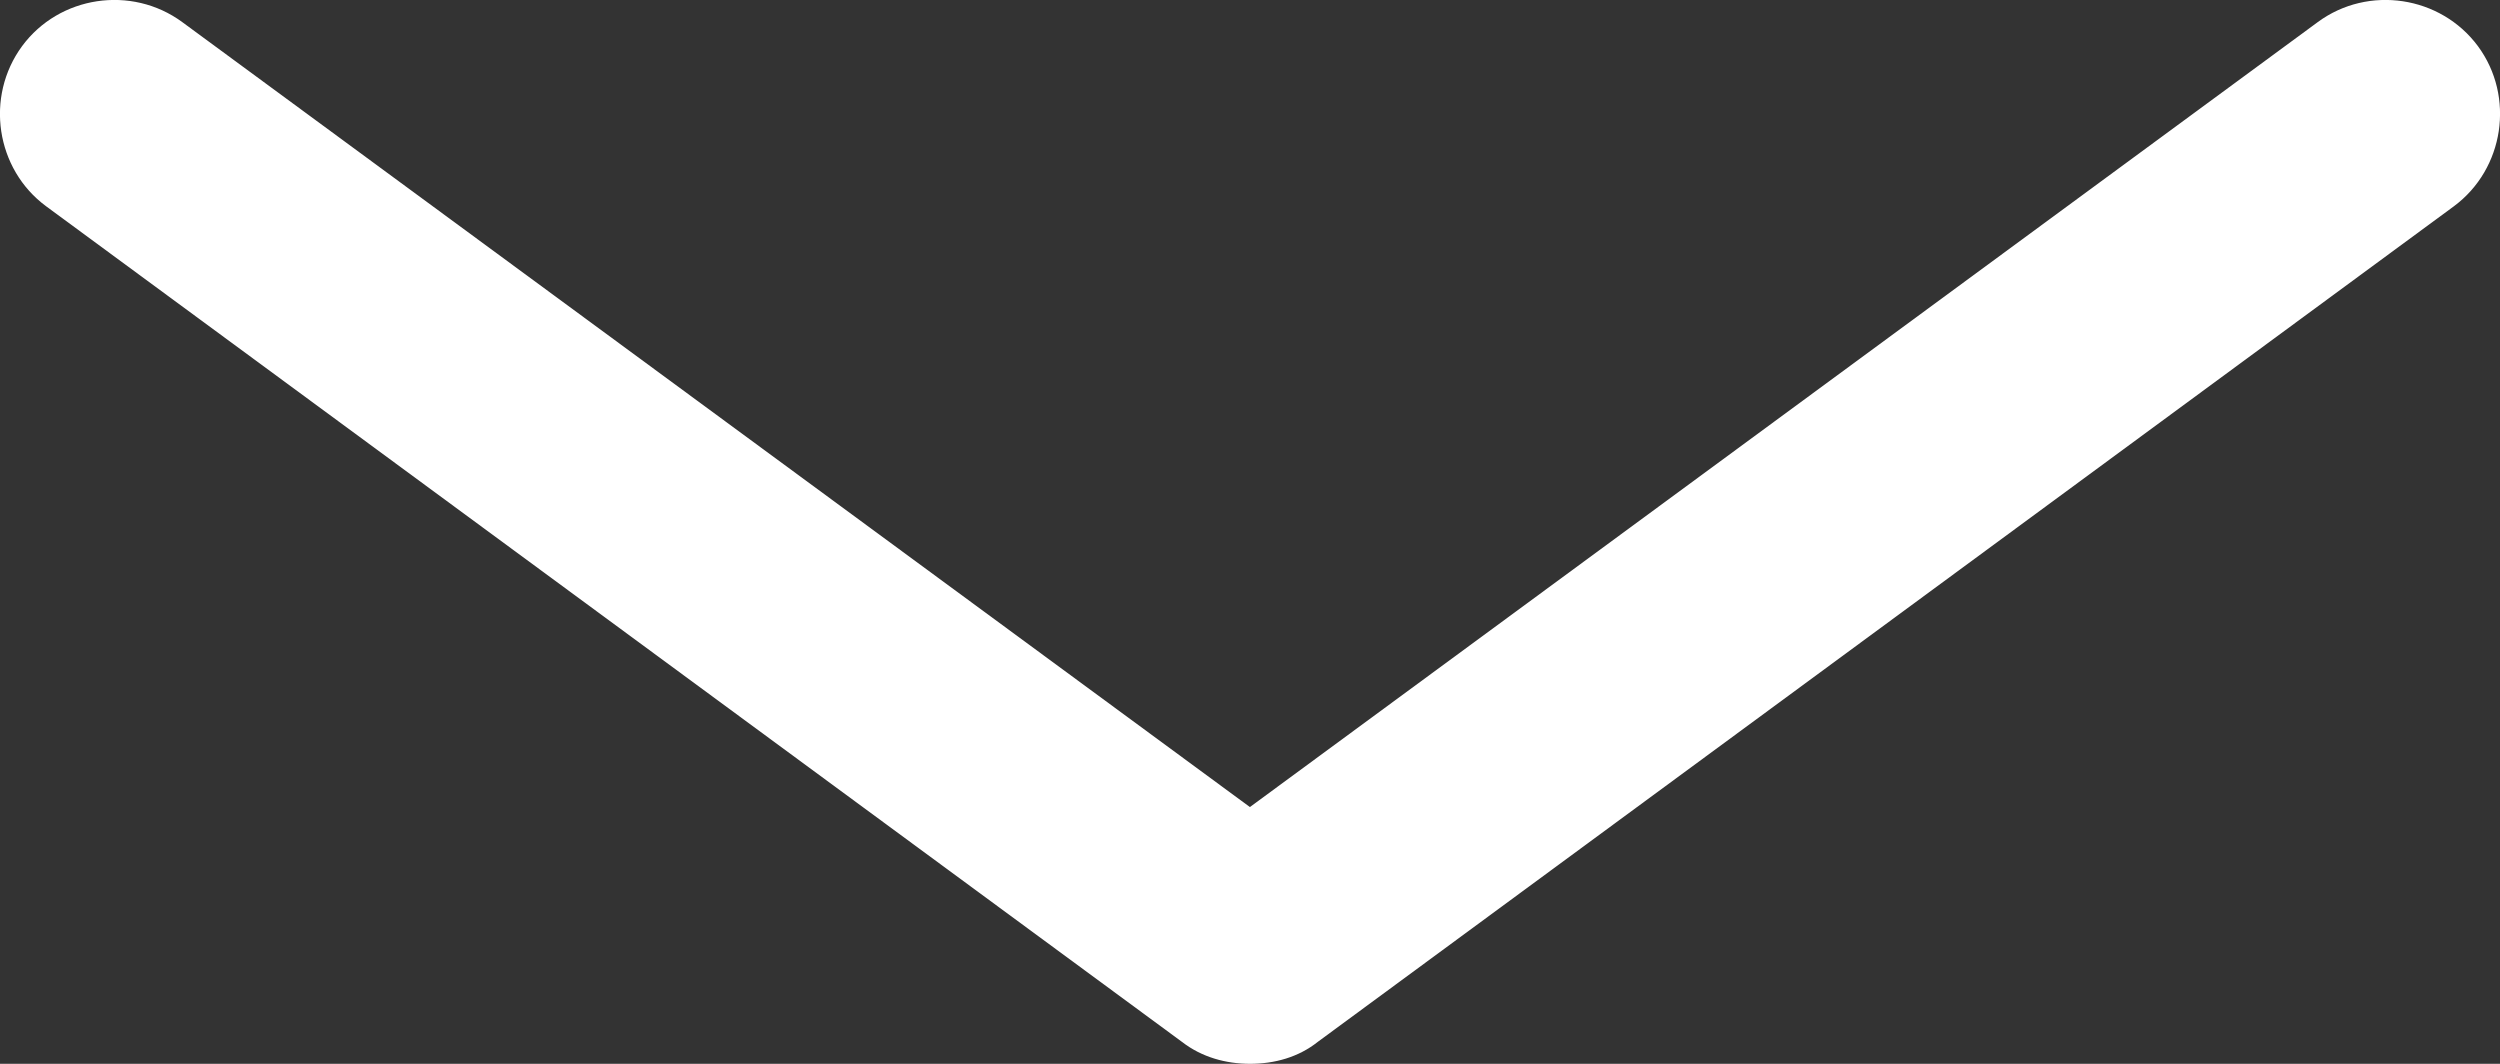
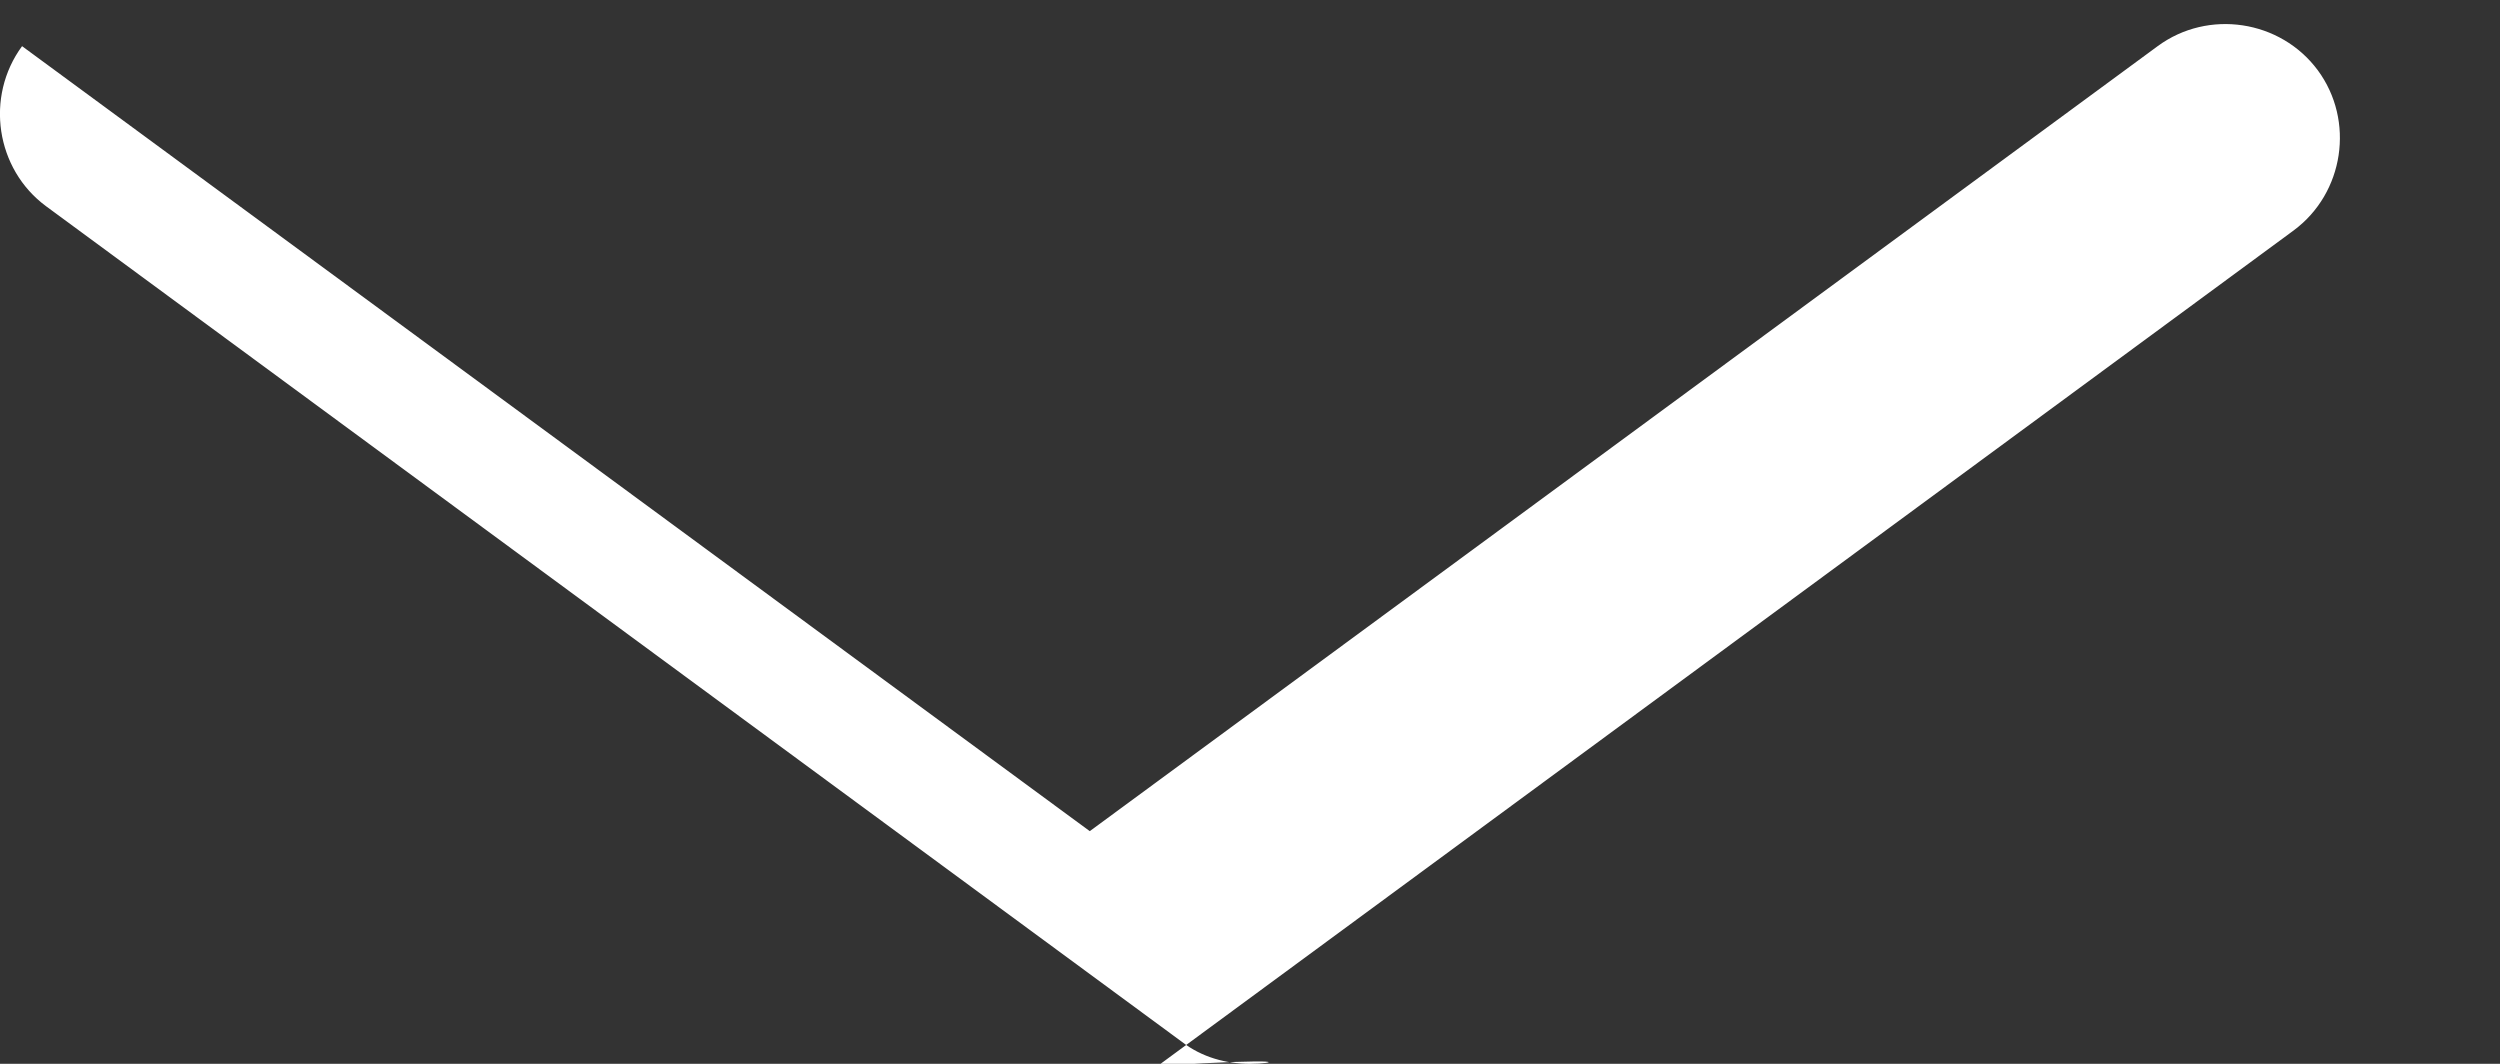
<svg xmlns="http://www.w3.org/2000/svg" version="1.1" id="Layer_1" x="0px" y="0px" viewBox="555.1 834.6 1223.9 520.8" enable-background="new 555.1 834.6 1223.9 520.8" xml:space="preserve">
  <rect x="555.1" y="834.6" width="1223.9" height="520.8" fill="#333333" stroke="none" />
  <g>
-     <path fill="#FFFFFF" d="M1167.1,1355.4c-11.8,0-23.6-3.2-33.3-10.7L577.7,935.6c-24.7-18.2-30-53.6-11.8-78.4   c18.2-24.7,53.6-30,78.4-11.8l522.7,384.3l522.8-384.3c24.7-18.2,60.1-12.9,78.4,11.8c18.2,24.7,12.9,60.1-11.8,78.4l-556.1,409   C1190.8,1352.2,1179,1355.4,1167.1,1355.4z" />
+     <path fill="#FFFFFF" d="M1167.1,1355.4c-11.8,0-23.6-3.2-33.3-10.7L577.7,935.6c-24.7-18.2-30-53.6-11.8-78.4   l522.7,384.3l522.8-384.3c24.7-18.2,60.1-12.9,78.4,11.8c18.2,24.7,12.9,60.1-11.8,78.4l-556.1,409   C1190.8,1352.2,1179,1355.4,1167.1,1355.4z" />
  </g>
</svg>